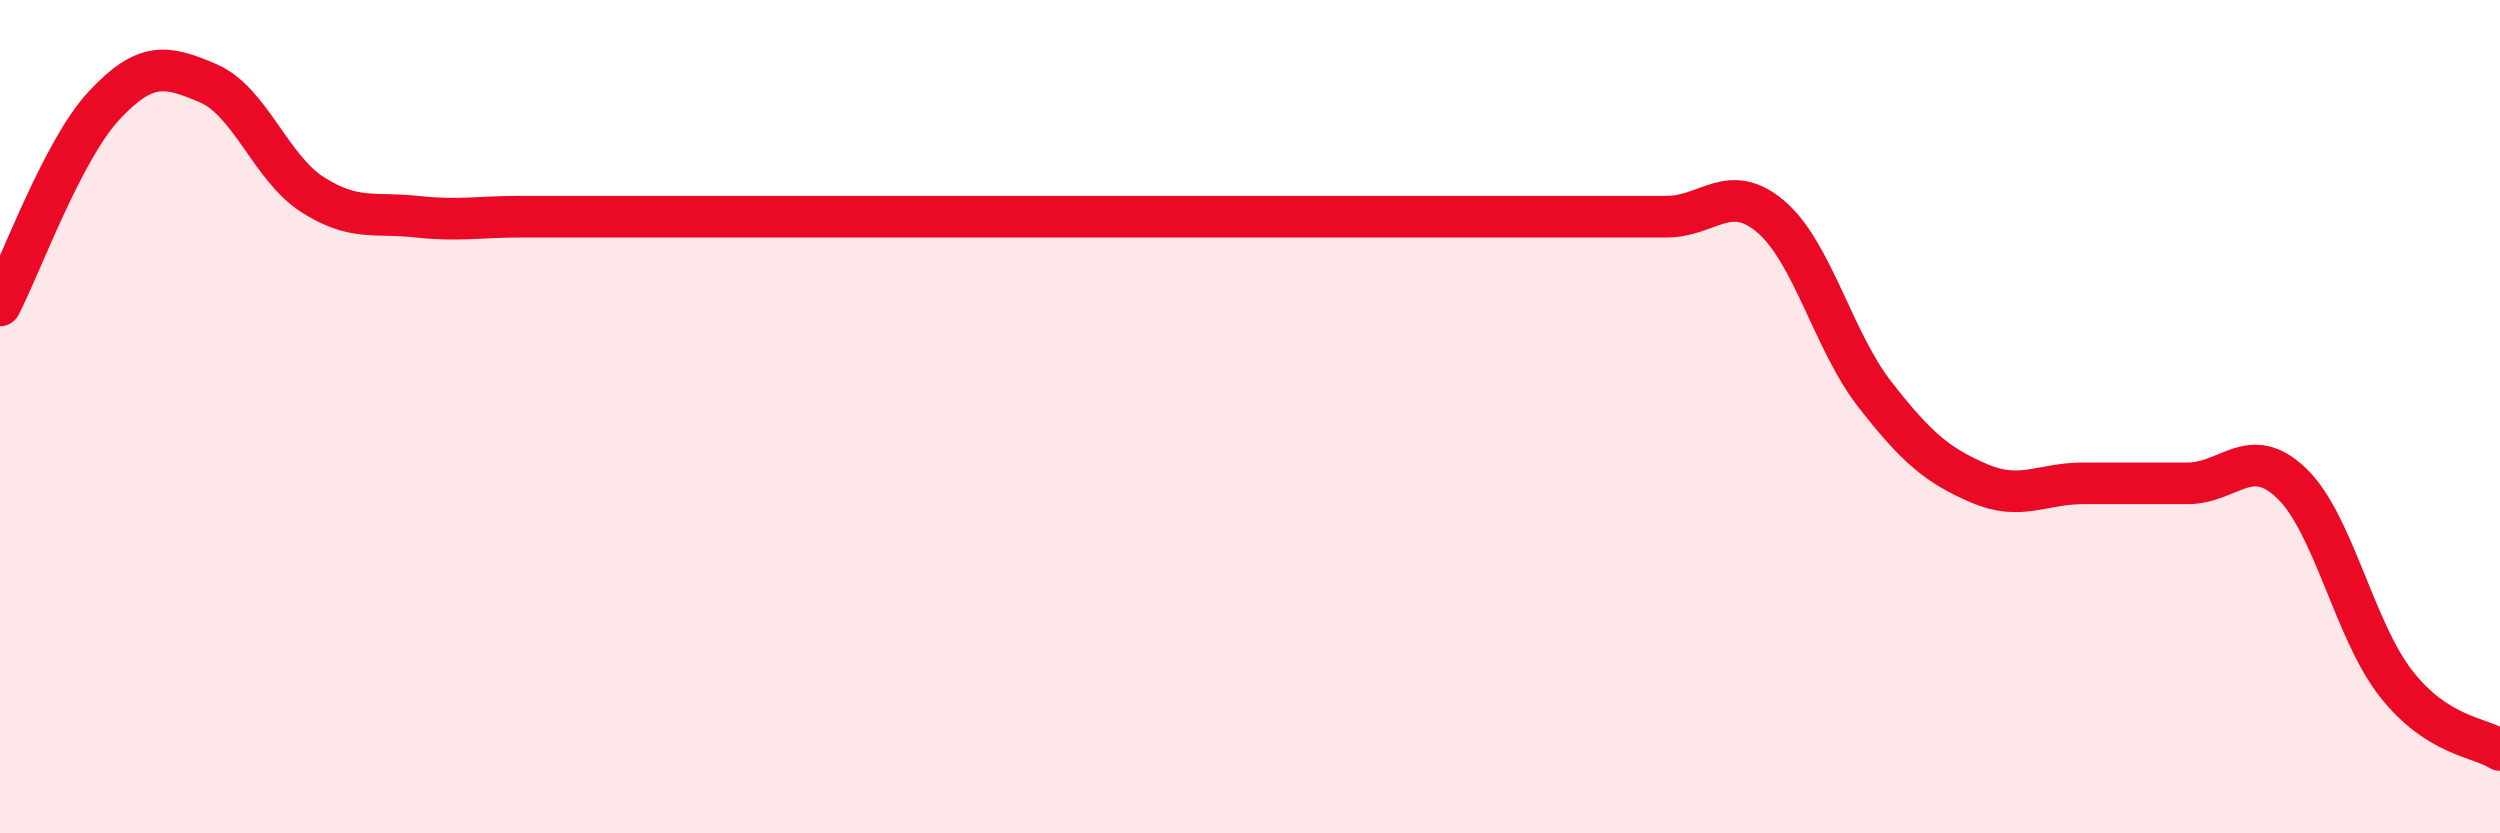
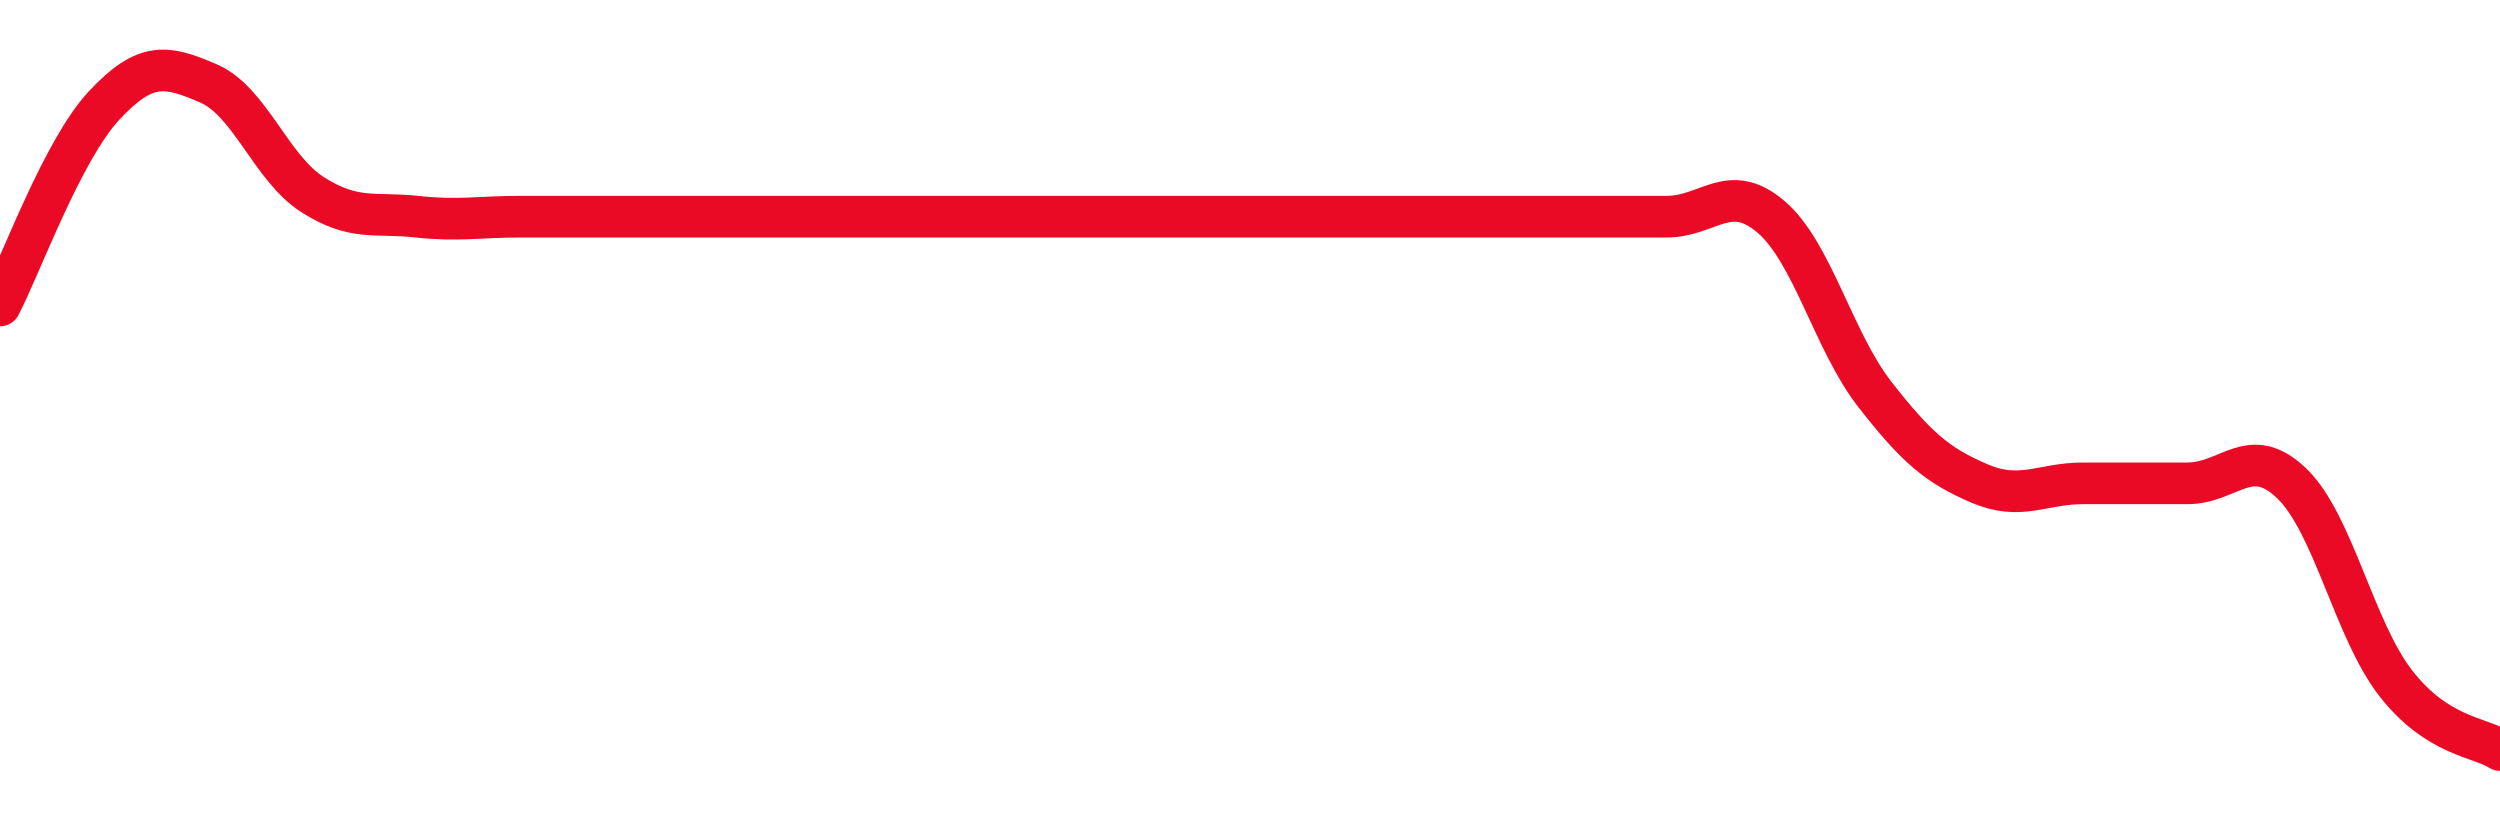
<svg xmlns="http://www.w3.org/2000/svg" width="60" height="20" viewBox="0 0 60 20">
-   <path d="M 0,7.33 C 0.5,6.37 1.5,3.6 2.5,2.53 C 3.5,1.46 4,1.57 5,2 C 6,2.43 6.5,4.03 7.5,4.67 C 8.5,5.31 9,5.09 10,5.2 C 11,5.31 11.5,5.2 12.5,5.2 C 13.5,5.2 14,5.2 15,5.2 C 16,5.2 16.5,5.2 17.5,5.2 C 18.5,5.2 19,5.2 20,5.2 C 21,5.2 21.5,5.2 22.5,5.2 C 23.5,5.2 24,5.2 25,5.2 C 26,5.2 26.5,5.2 27.5,5.2 C 28.5,5.2 29,5.2 30,5.2 C 31,5.2 31.5,5.2 32.5,5.2 C 33.5,5.2 34,5.2 35,5.2 C 36,5.2 36.5,5.2 37.5,5.2 C 38.5,5.2 39,5.2 40,5.2 C 41,5.2 41.5,4.35 42.5,5.2 C 43.5,6.05 44,8.19 45,9.47 C 46,10.75 46.5,11.17 47.5,11.6 C 48.5,12.03 49,11.6 50,11.6 C 51,11.6 51.5,11.6 52.5,11.6 C 53.5,11.6 54,10.64 55,11.6 C 56,12.56 56.5,15.12 57.5,16.4 C 58.5,17.68 59.5,17.68 60,18L60 20L0 20Z" fill="#EB0A25" opacity="0.1" stroke-linecap="round" stroke-linejoin="round" />
-   <path d="M 0,7.33 C 0.5,6.37 1.5,3.6 2.5,2.53 C 3.5,1.46 4,1.57 5,2 C 6,2.43 6.5,4.03 7.5,4.67 C 8.5,5.31 9,5.09 10,5.2 C 11,5.31 11.5,5.2 12.5,5.2 C 13.5,5.2 14,5.2 15,5.2 C 16,5.2 16.5,5.2 17.5,5.2 C 18.5,5.2 19,5.2 20,5.2 C 21,5.2 21.5,5.2 22.5,5.2 C 23.5,5.2 24,5.2 25,5.2 C 26,5.2 26.5,5.2 27.5,5.2 C 28.5,5.2 29,5.2 30,5.2 C 31,5.2 31.5,5.2 32.5,5.2 C 33.5,5.2 34,5.2 35,5.2 C 36,5.2 36.5,5.2 37.5,5.2 C 38.5,5.2 39,5.2 40,5.2 C 41,5.2 41.5,4.35 42.5,5.2 C 43.5,6.05 44,8.19 45,9.47 C 46,10.75 46.5,11.17 47.5,11.6 C 48.5,12.03 49,11.6 50,11.6 C 51,11.6 51.5,11.6 52.5,11.6 C 53.5,11.6 54,10.64 55,11.6 C 56,12.56 56.5,15.12 57.5,16.4 C 58.5,17.68 59.5,17.68 60,18" stroke="#EB0A25" stroke-width="1" fill="none" stroke-linecap="round" stroke-linejoin="round" />
+   <path d="M 0,7.33 C 0.5,6.37 1.5,3.6 2.5,2.53 C 3.5,1.46 4,1.57 5,2 C 6,2.43 6.5,4.03 7.5,4.67 C 8.5,5.31 9,5.09 10,5.2 C 11,5.31 11.5,5.2 12.5,5.2 C 13.5,5.2 14,5.2 15,5.2 C 16,5.2 16.5,5.2 17.5,5.2 C 18.5,5.2 19,5.2 20,5.2 C 21,5.2 21.5,5.2 22.5,5.2 C 23.5,5.2 24,5.2 25,5.2 C 26,5.2 26.5,5.2 27.5,5.2 C 31,5.2 31.5,5.2 32.5,5.2 C 33.5,5.2 34,5.2 35,5.2 C 36,5.2 36.5,5.2 37.5,5.2 C 38.5,5.2 39,5.2 40,5.2 C 41,5.2 41.5,4.35 42.5,5.2 C 43.5,6.05 44,8.19 45,9.47 C 46,10.75 46.5,11.17 47.5,11.6 C 48.5,12.03 49,11.6 50,11.6 C 51,11.6 51.5,11.6 52.5,11.6 C 53.5,11.6 54,10.64 55,11.6 C 56,12.56 56.5,15.12 57.5,16.4 C 58.5,17.68 59.5,17.68 60,18" stroke="#EB0A25" stroke-width="1" fill="none" stroke-linecap="round" stroke-linejoin="round" />
</svg>